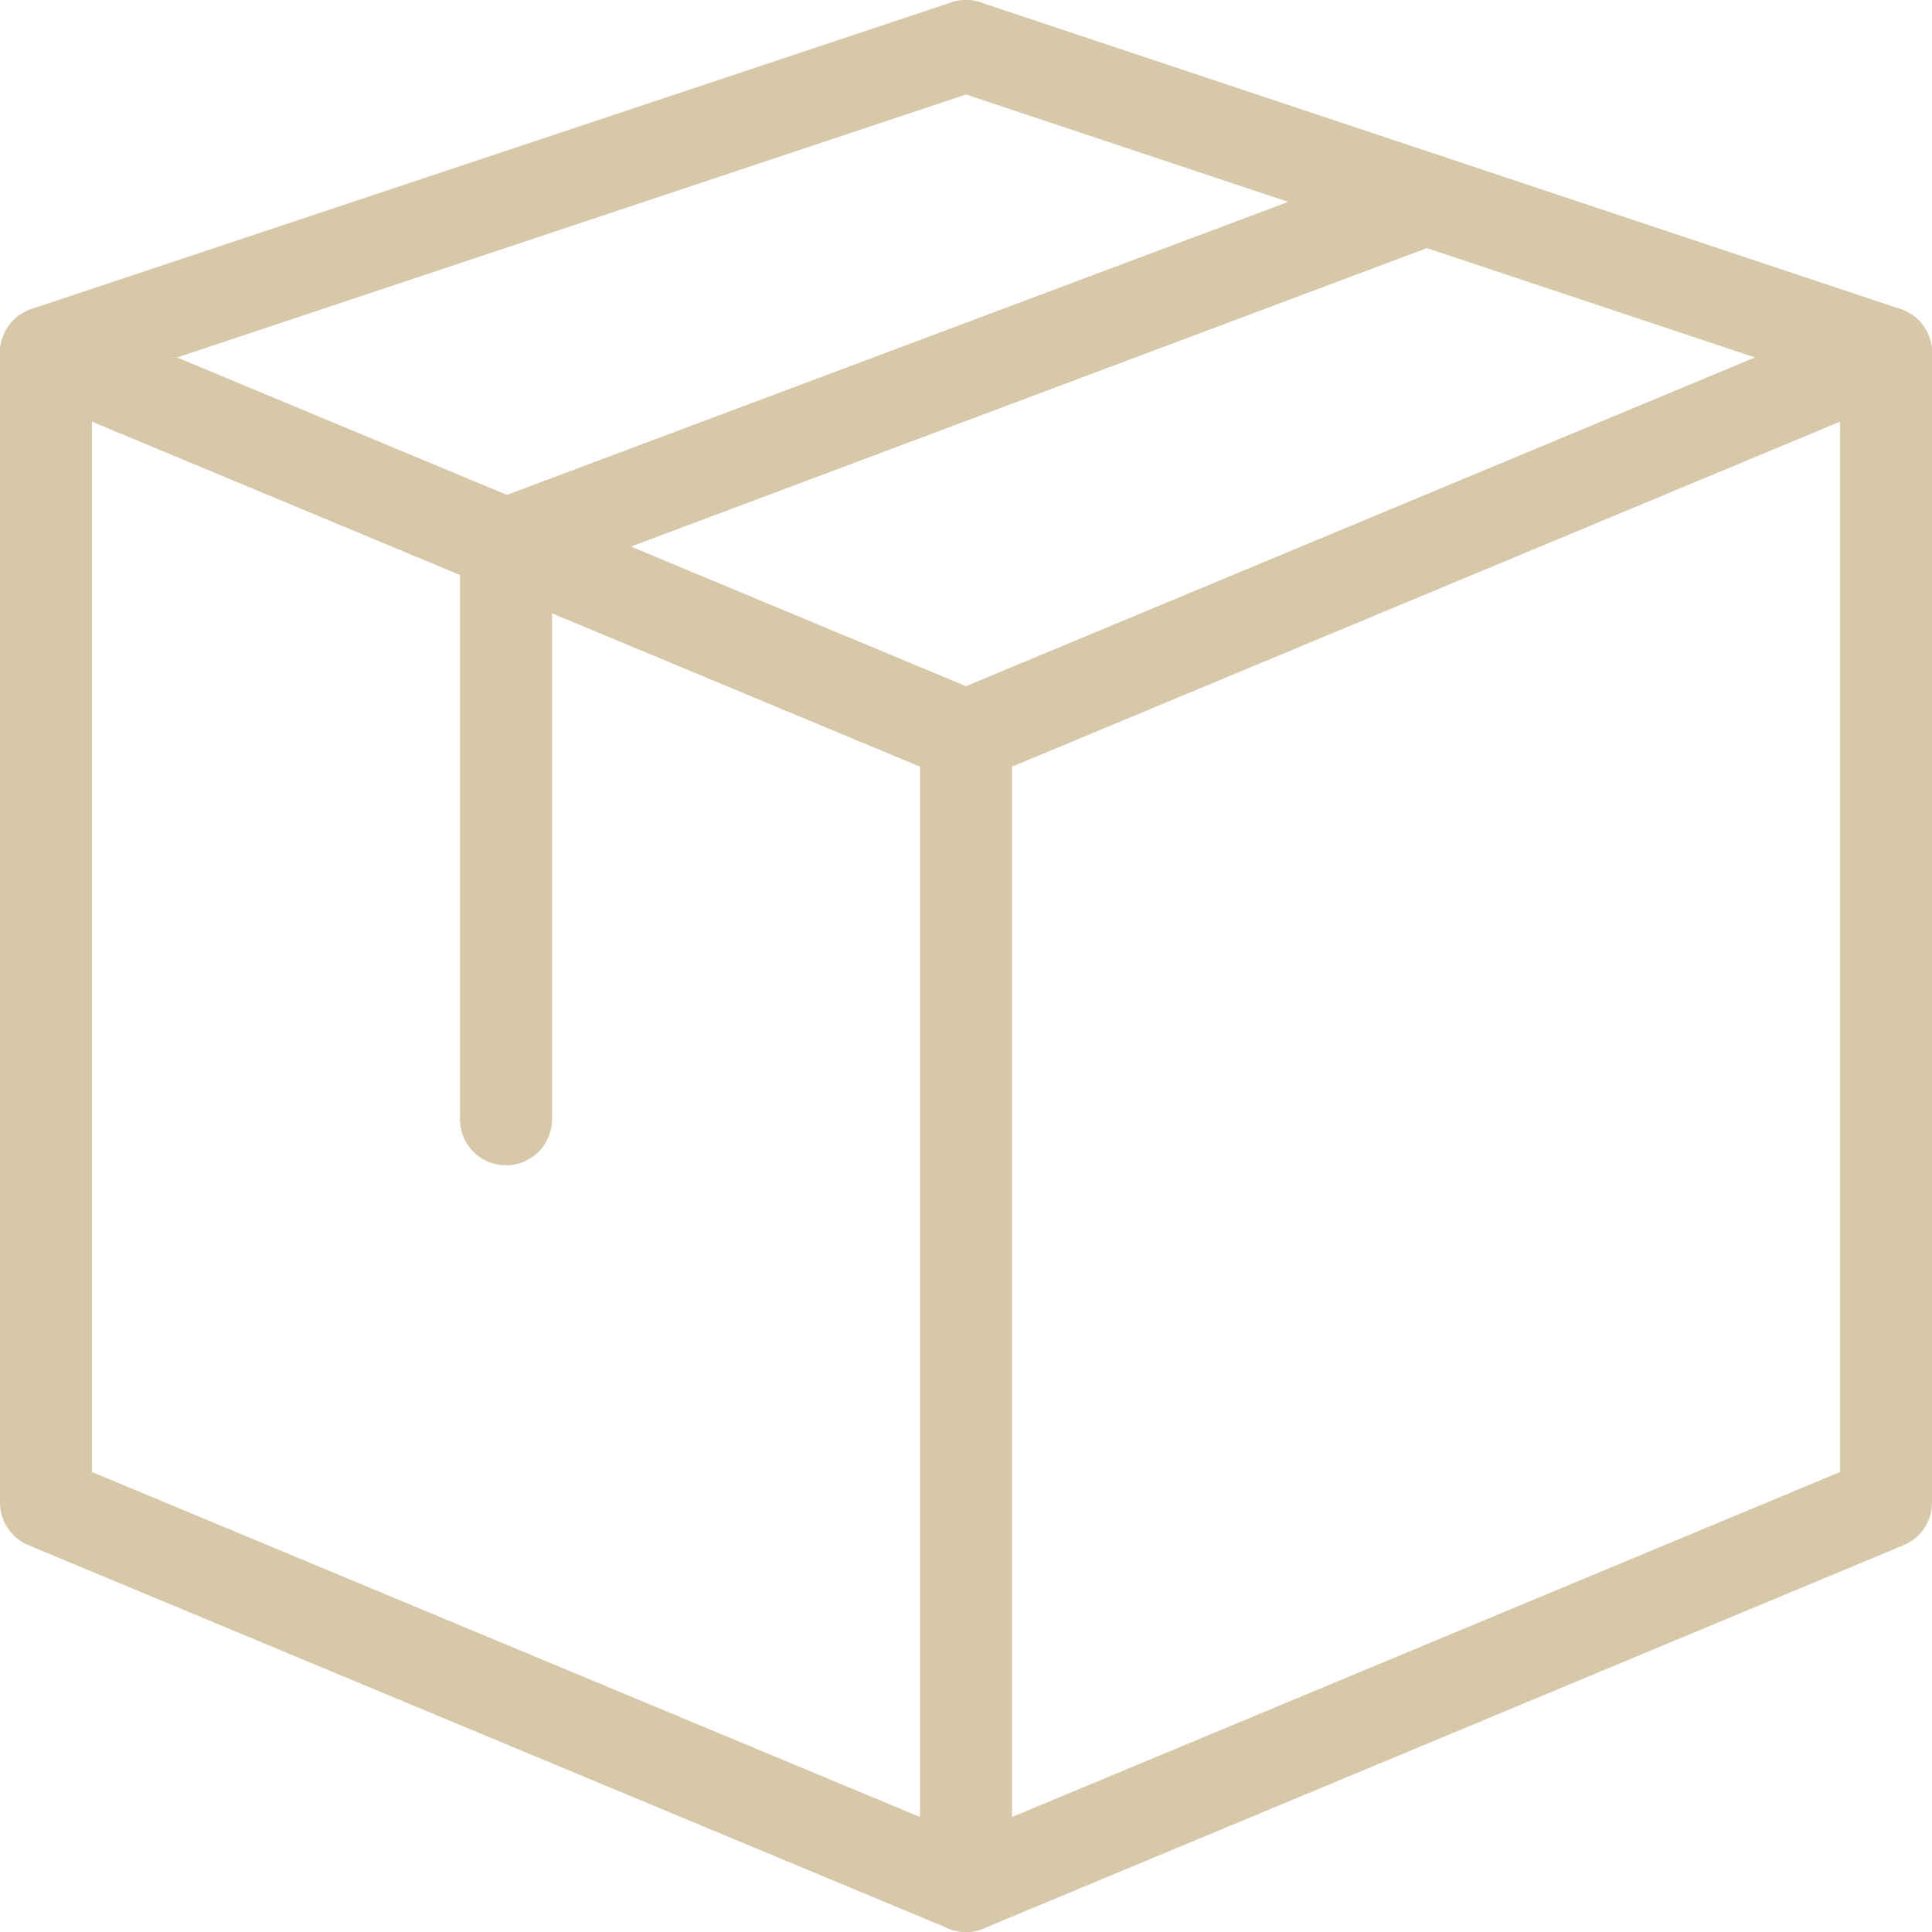
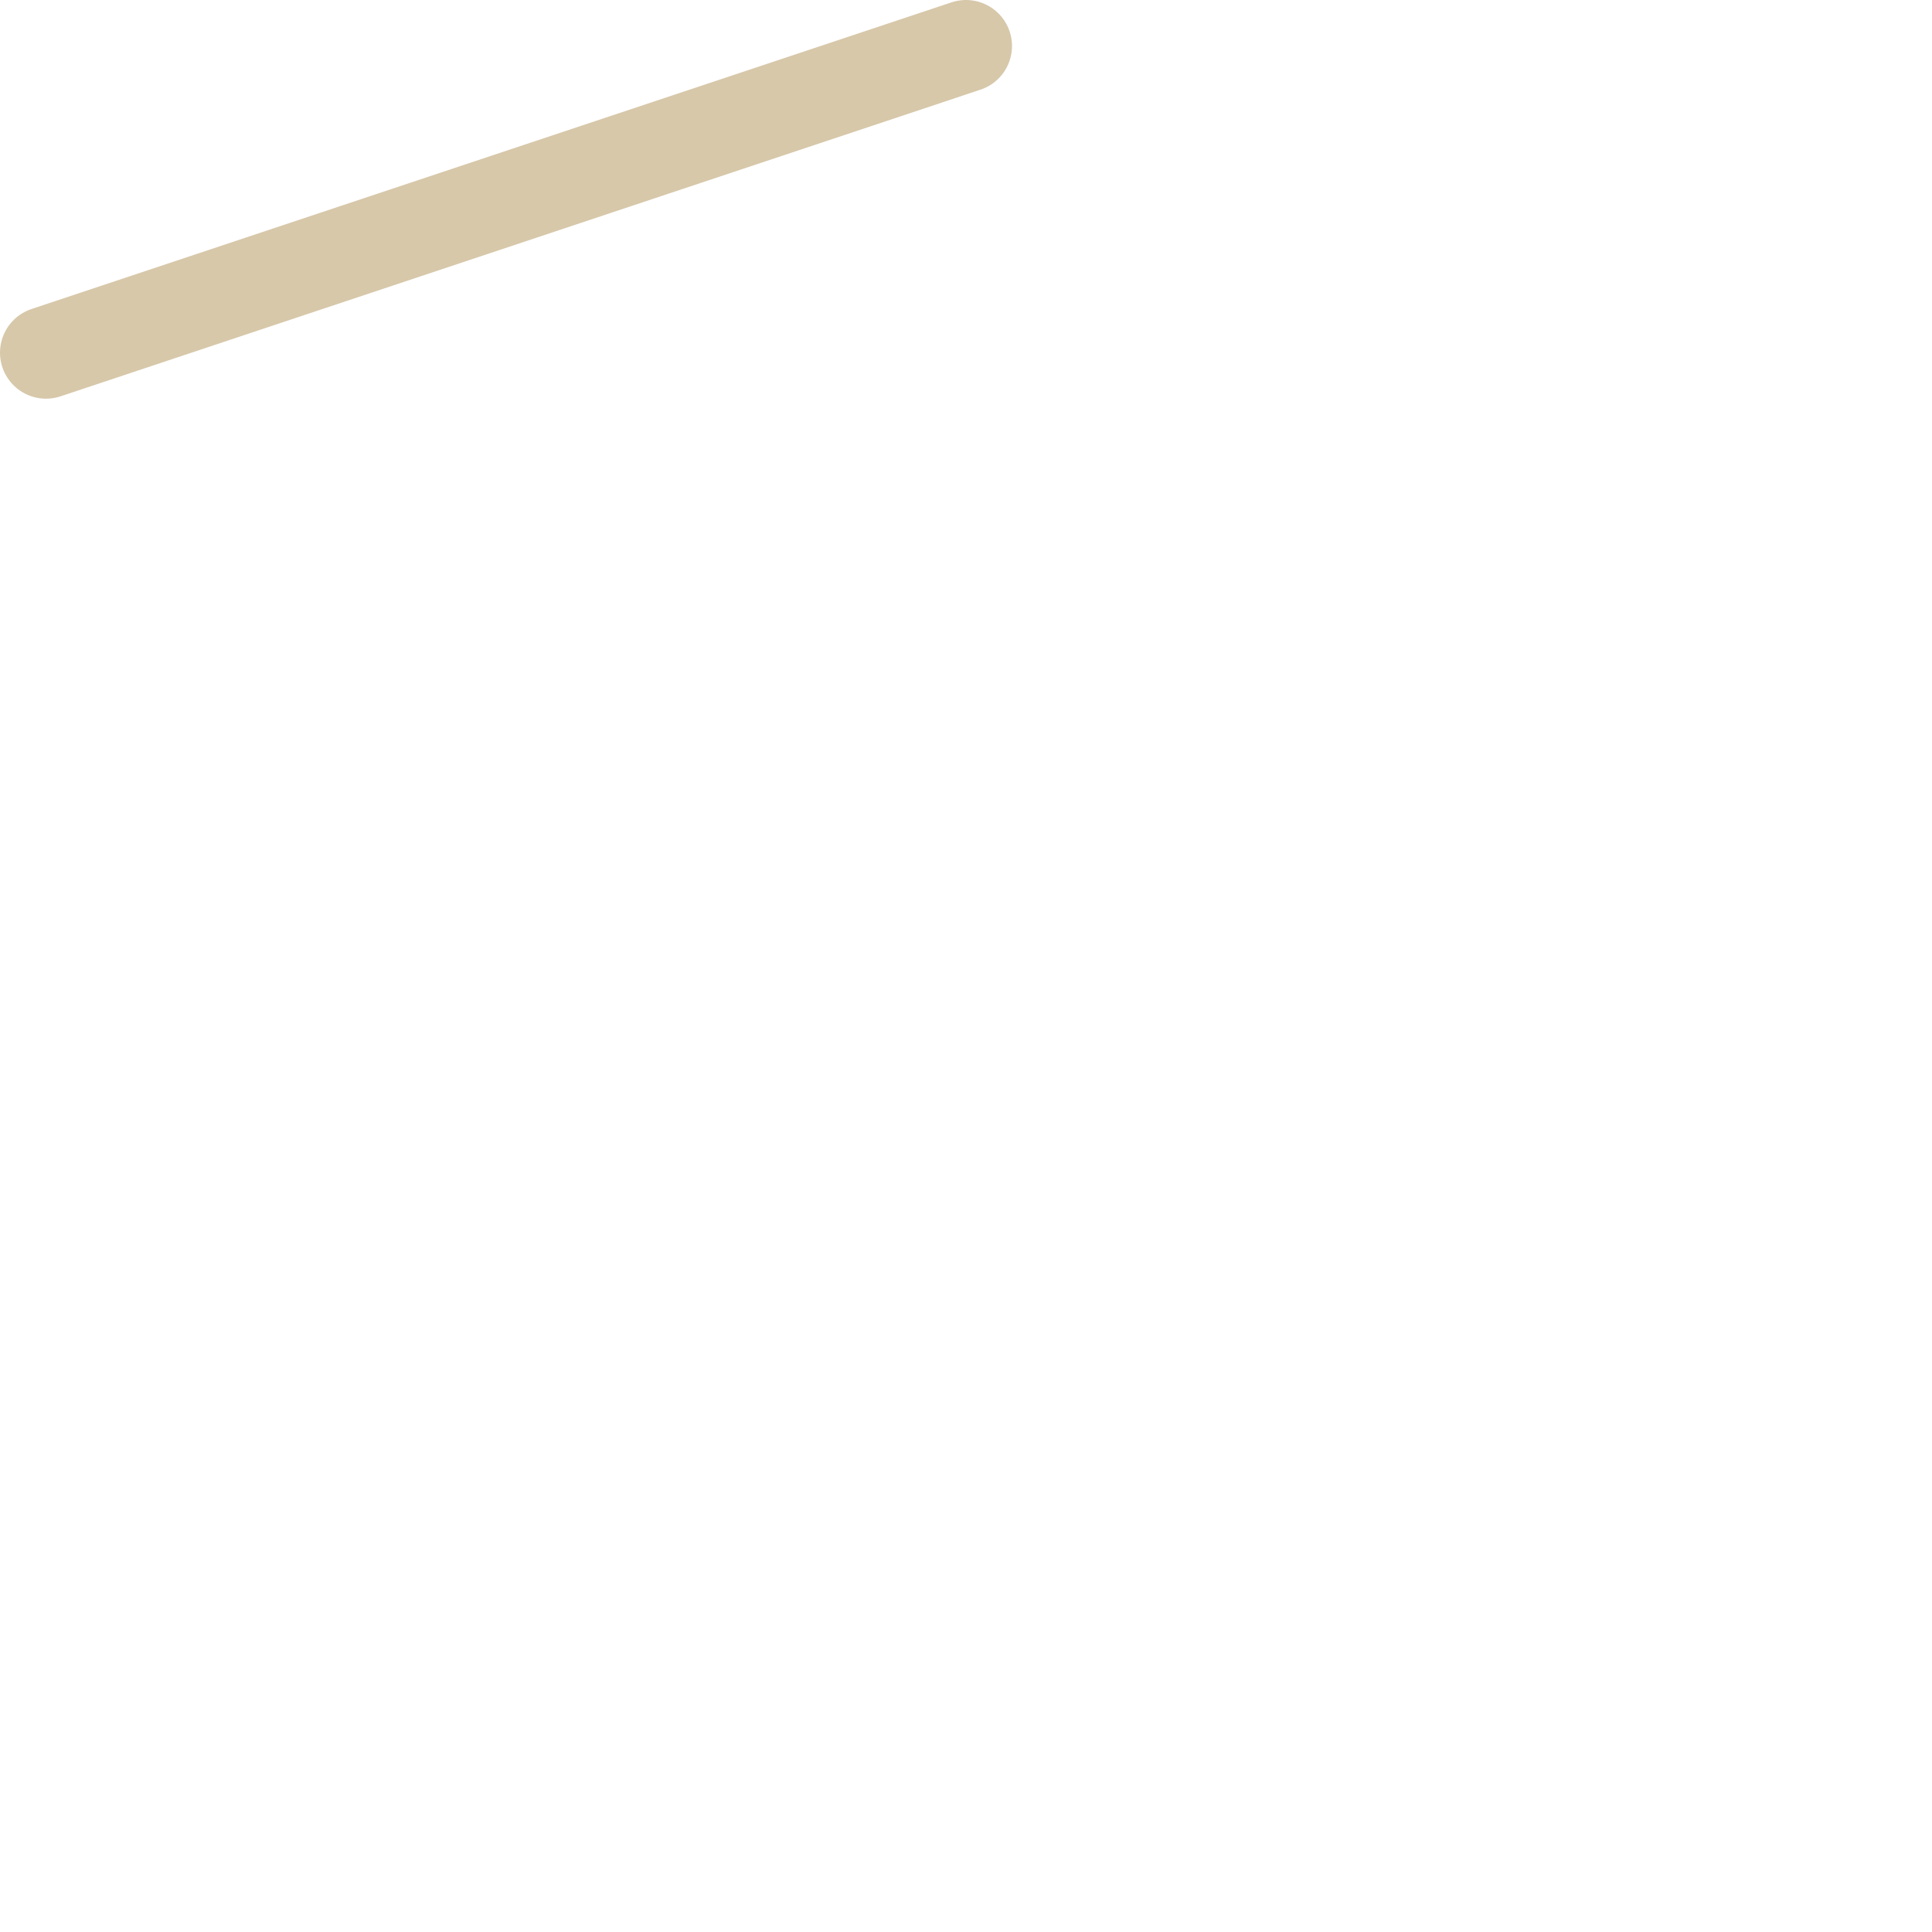
<svg xmlns="http://www.w3.org/2000/svg" fill="none" viewBox="0 0 42 42" height="42" width="42">
-   <path stroke-linejoin="round" stroke-linecap="round" stroke-width="2" stroke="#D7C8AA" d="M21 41L1 32.667V7.667L21 16V41Z" />
-   <path stroke-linejoin="round" stroke-linecap="round" stroke-width="2" stroke="#D7C8AA" d="M21 41L41 32.667V7.667L21 16" />
  <path stroke-linejoin="round" stroke-linecap="round" stroke-width="2" stroke="#D7C8AA" d="M21 1L1 7.667" />
-   <path stroke-linejoin="round" stroke-linecap="round" stroke-width="2" stroke="#D7C8AA" d="M21 1L41 7.667" />
-   <path stroke-linejoin="round" stroke-linecap="round" stroke-width="2" stroke="#D7C8AA" d="M31 4.333L11 11.833V24.333" />
</svg>